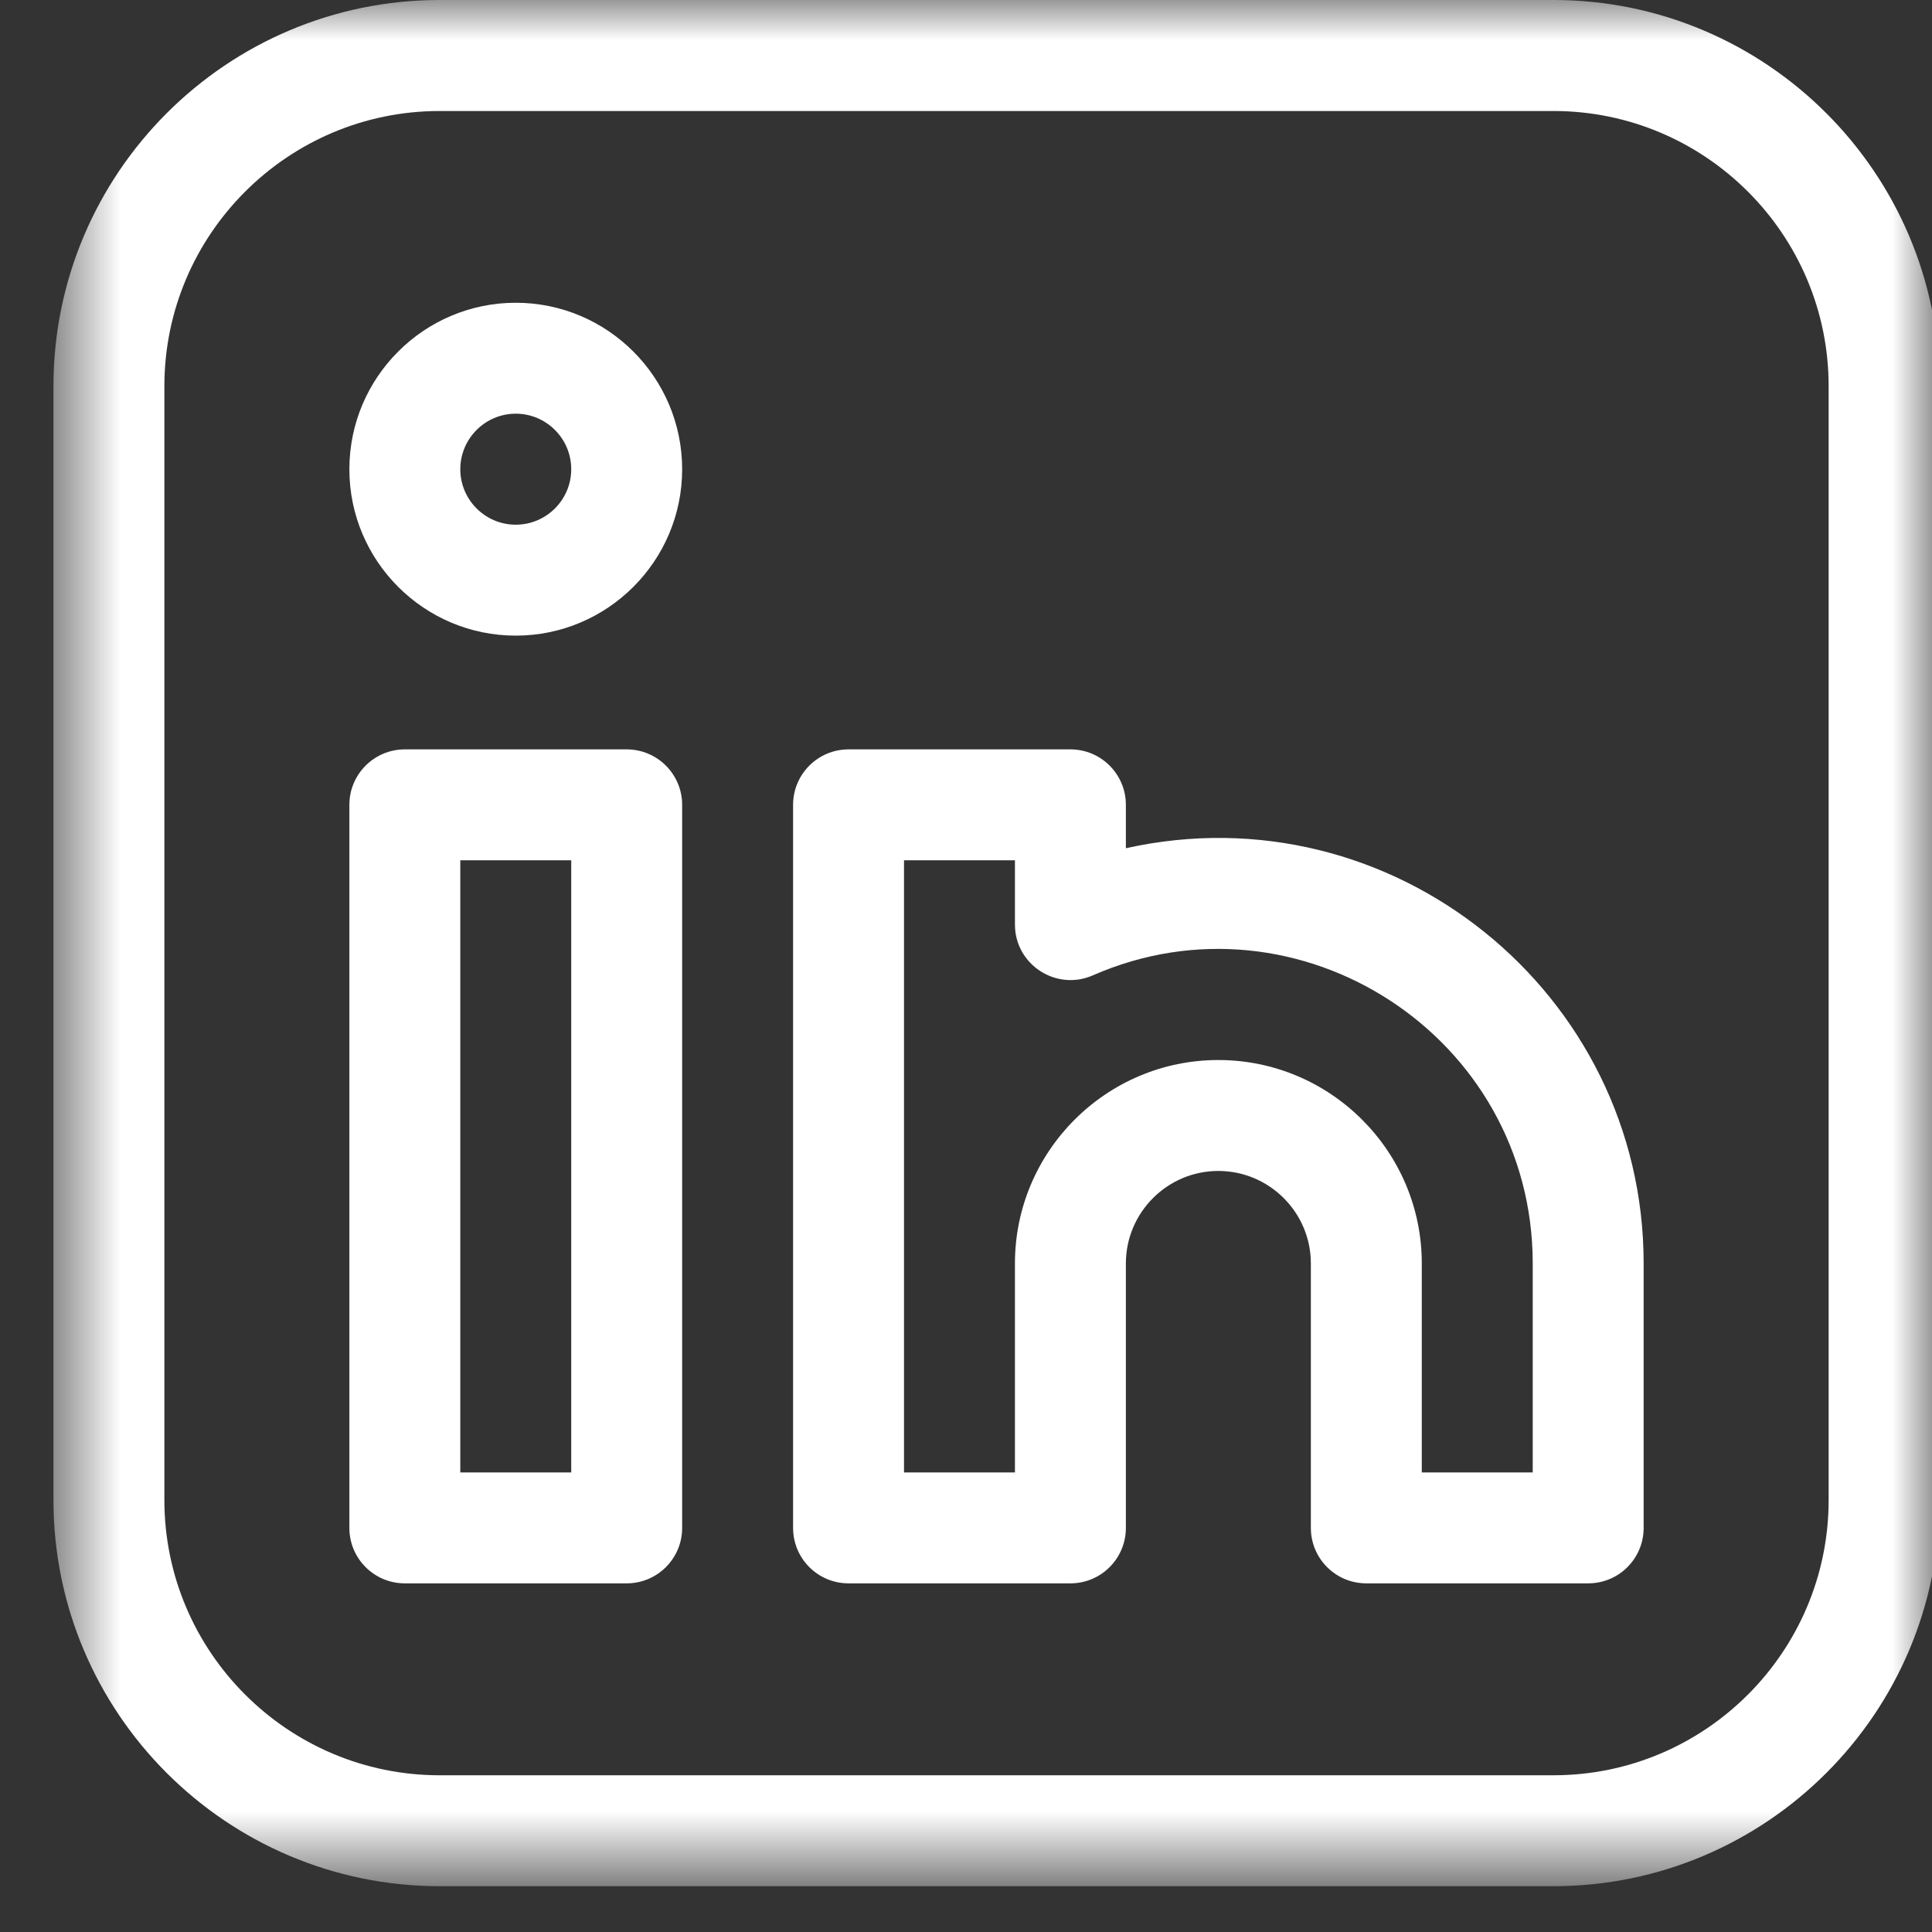
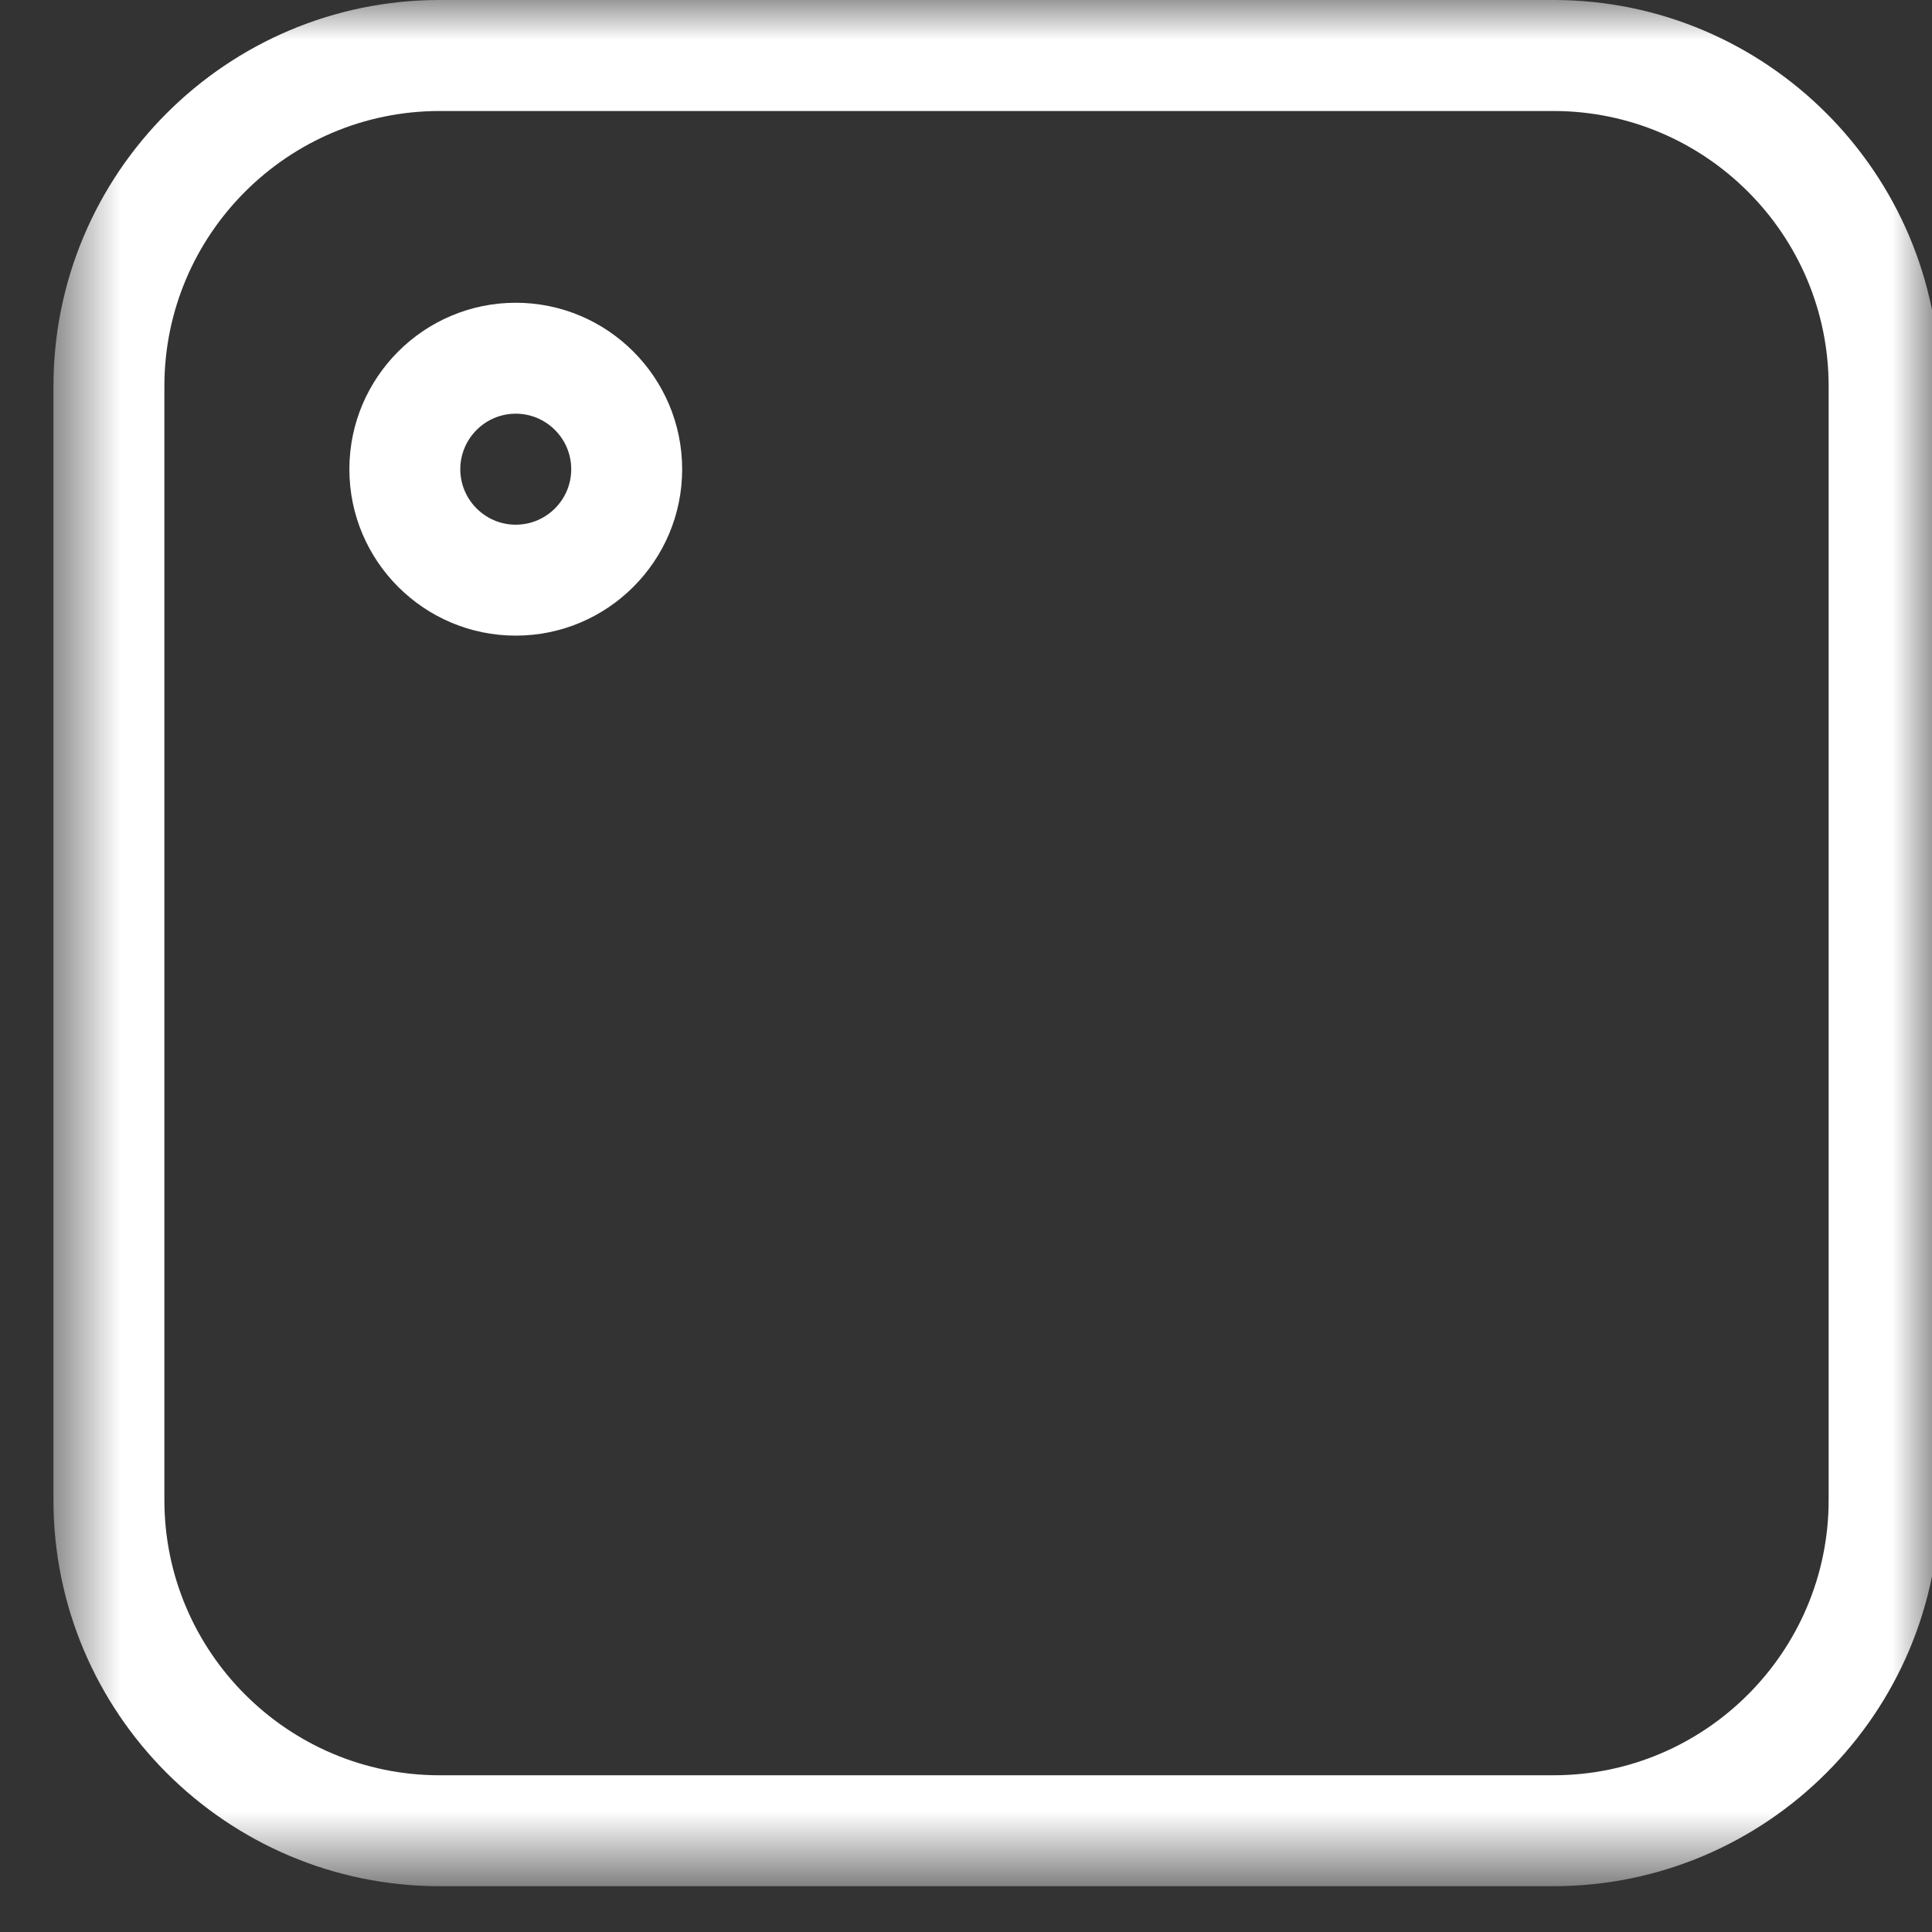
<svg xmlns="http://www.w3.org/2000/svg" width="24" height="24" viewBox="0 0 24 24" fill="none">
  <rect x="0" y="0" width="24" height="24" fill="#333333" stroke="none" />
  <mask id="mask0_27_44" style="mask-type:luminance" maskUnits="userSpaceOnUse" x="0" y="0" width="24" height="24">
    <path d="M0.664 0H24V23.336H0.664V0Z" fill="white" />
  </mask>
  <g mask="url(#mask0_27_44)">
    <path d="M19.298 0H5.461C2.816 0 0.664 2.152 0.664 4.797V18.634C0.664 21.279 2.816 23.431 5.461 23.431H19.298C21.942 23.431 24.094 21.279 24.094 18.634V4.797C24.094 2.152 21.942 0 19.298 0ZM22.716 18.634C22.716 20.519 21.183 22.053 19.298 22.053H5.461C3.576 22.053 2.042 20.519 2.042 18.634V4.797C2.042 2.912 3.576 1.379 5.461 1.379H19.298C21.183 1.379 22.716 2.912 22.716 4.797V18.634Z" fill="white" />
  </g>
-   <path d="M7.785 9.309H5.029C4.648 9.309 4.34 9.618 4.34 9.998V18.98C4.34 19.361 4.648 19.669 5.029 19.669H7.785C8.165 19.669 8.474 19.361 8.474 18.98V9.998C8.474 9.618 8.165 9.309 7.785 9.309ZM7.096 18.291H5.718V10.687H7.096V18.291Z" fill="white" />
-   <path d="M13.986 10.537V9.998C13.986 9.618 13.678 9.309 13.297 9.309H10.541C10.16 9.309 9.852 9.618 9.852 9.998V18.98C9.852 19.361 10.16 19.669 10.541 19.669H13.297C13.678 19.669 13.986 19.361 13.986 18.98V15.695C13.986 15.062 14.502 14.546 15.134 14.546C15.768 14.546 16.284 15.062 16.284 15.695V18.98C16.284 19.361 16.592 19.669 16.973 19.669H19.729C20.11 19.669 20.418 19.361 20.418 18.98V15.695C20.418 12.329 17.288 9.802 13.986 10.537ZM19.04 18.291H17.662V15.695C17.662 14.302 16.528 13.168 15.134 13.168C13.742 13.168 12.608 14.302 12.608 15.695V18.291H11.23V10.687H12.608V11.485C12.608 11.982 13.119 12.315 13.574 12.117C16.128 10.996 19.04 12.871 19.04 15.695V18.291Z" fill="white" />
  <path d="M6.407 3.761C5.267 3.761 4.34 4.689 4.34 5.829C4.34 6.969 5.267 7.896 6.407 7.896C7.547 7.896 8.474 6.969 8.474 5.829C8.474 4.689 7.547 3.761 6.407 3.761ZM6.407 6.518C6.027 6.518 5.718 6.208 5.718 5.829C5.718 5.449 6.027 5.139 6.407 5.139C6.787 5.139 7.096 5.449 7.096 5.829C7.096 6.208 6.787 6.518 6.407 6.518Z" fill="white" />
</svg>